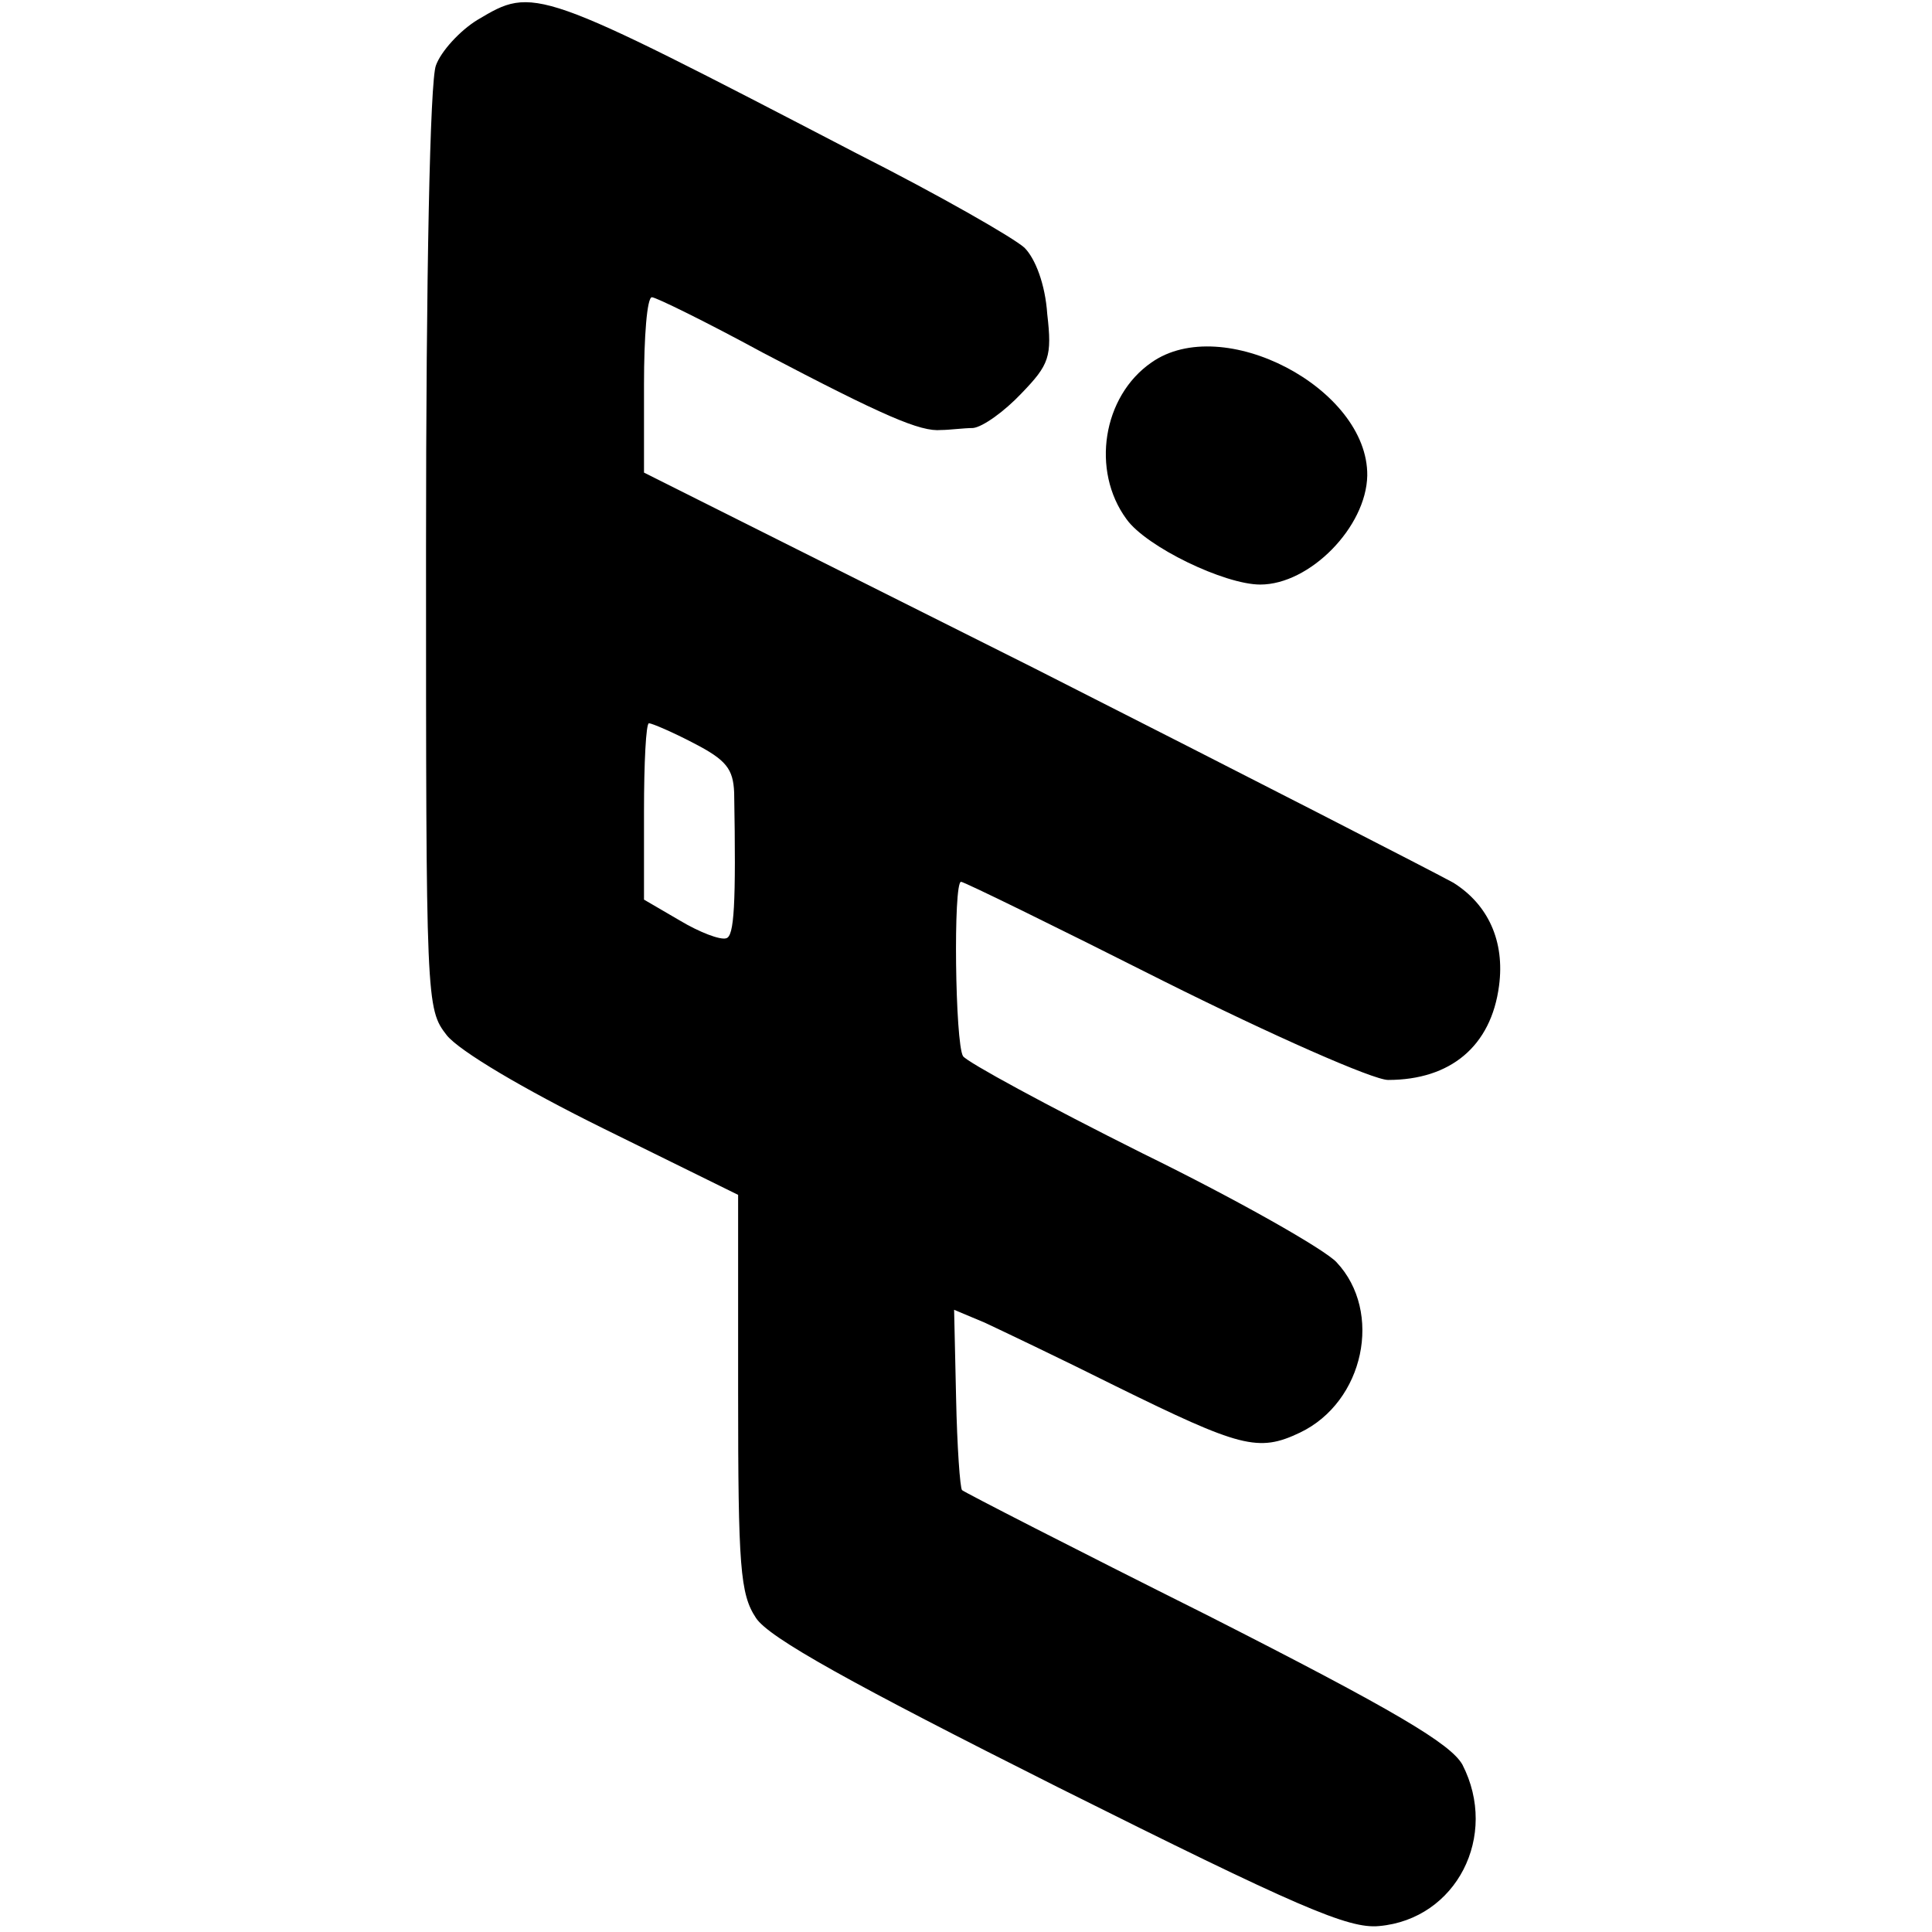
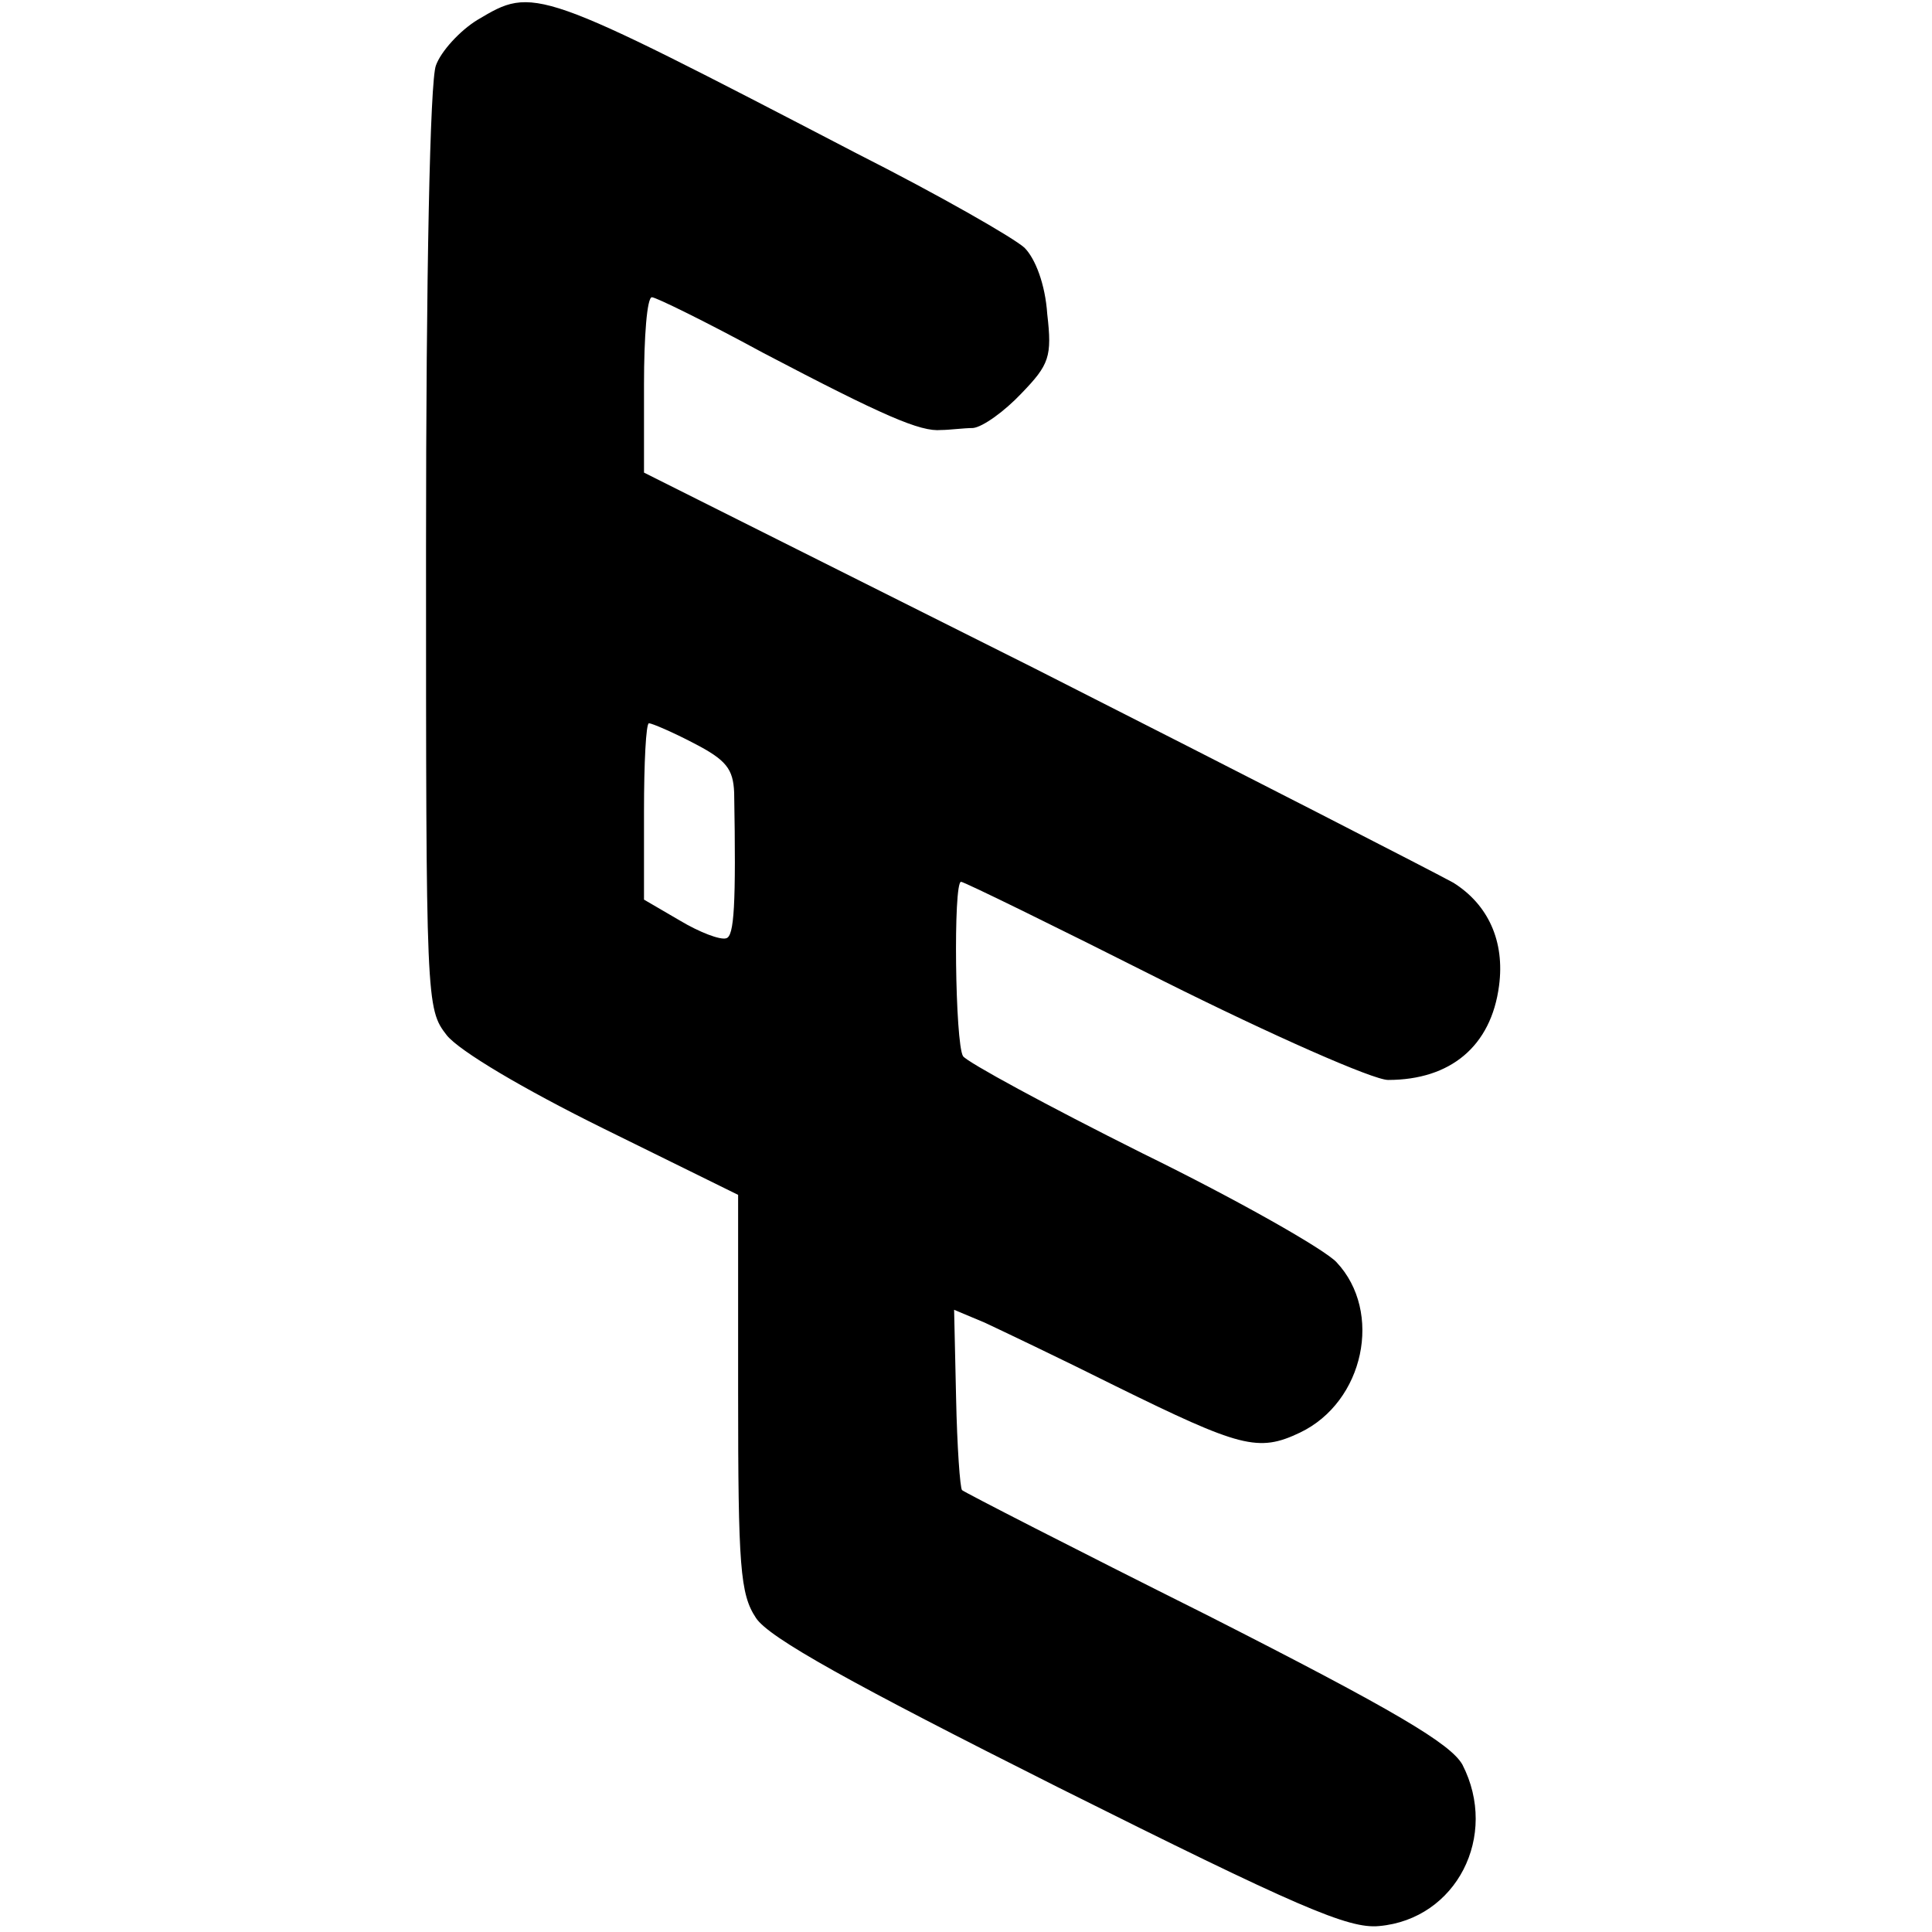
<svg xmlns="http://www.w3.org/2000/svg" version="1.0" width="195pt" height="195pt" viewBox="0 0 195 195" preserveAspectRatio="xMidYMid meet">
  <g transform="translate(0,195) scale(0.1,-0.1)" fill="#000000" stroke="none">
    <path d="M482 1930 c-18 -11 -37 -32 -42 -46 -6 -15 -10 -212 -10 -488 0 -459 0 -464 21 -491 13 -16 77 -54 158 -94 l136 -67 0 -200 c0 -175 2 -203 18 -227 13 -20 96 -66 305 -171 242 -121 293 -143 324 -140 78 7 121 91 84 163 -12 21 -67 54 -258 151 -134 67 -245 124 -247 126 -2 2 -5 44 -6 93 l-2 89 31 -13 c17 -8 76 -36 132 -64 126 -62 144 -67 186 -47 65 31 84 122 37 172 -12 13 -100 63 -196 110 -96 48 -177 92 -181 98 -8 13 -10 176 -2 176 3 0 95 -45 204 -100 110 -55 212 -100 227 -100 63 0 104 34 112 95 6 45 -11 82 -46 104 -18 10 -209 108 -424 217 l-393 197 0 89 c0 48 3 88 8 88 4 0 55 -25 112 -56 122 -64 159 -80 180 -78 8 0 23 2 32 2 10 1 32 17 49 35 28 29 31 37 26 80 -2 30 -12 56 -23 67 -11 10 -86 53 -169 95 -325 169 -326 169 -383 135z m218 -730 c33 -17 40 -26 41 -50 2 -114 0 -145 -8 -147 -6 -2 -27 6 -47 18 l-36 21 0 89 c0 49 2 89 5 89 3 0 24 -9 45 -20z" />
-     <path d="M1162 1584 c-49 -34 -61 -109 -25 -158 20 -28 99 -66 135 -66 50 0 107 58 108 110 1 88 -146 165 -218 114z" />
  </g>
</svg>